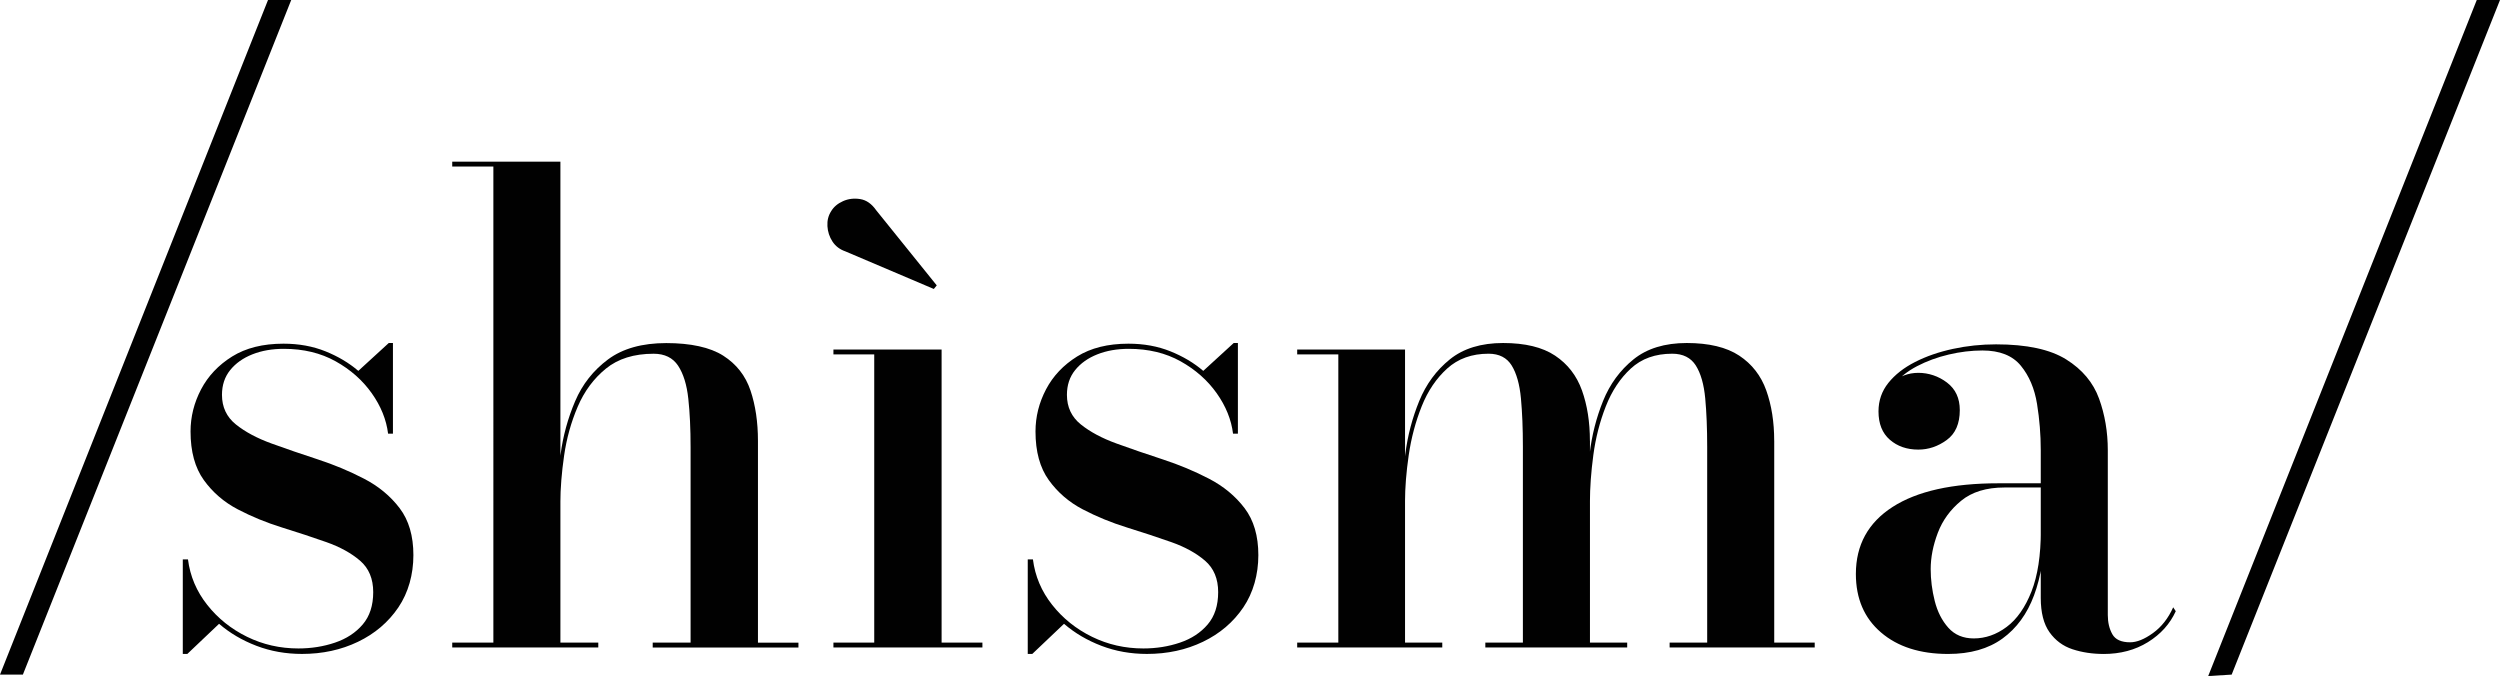
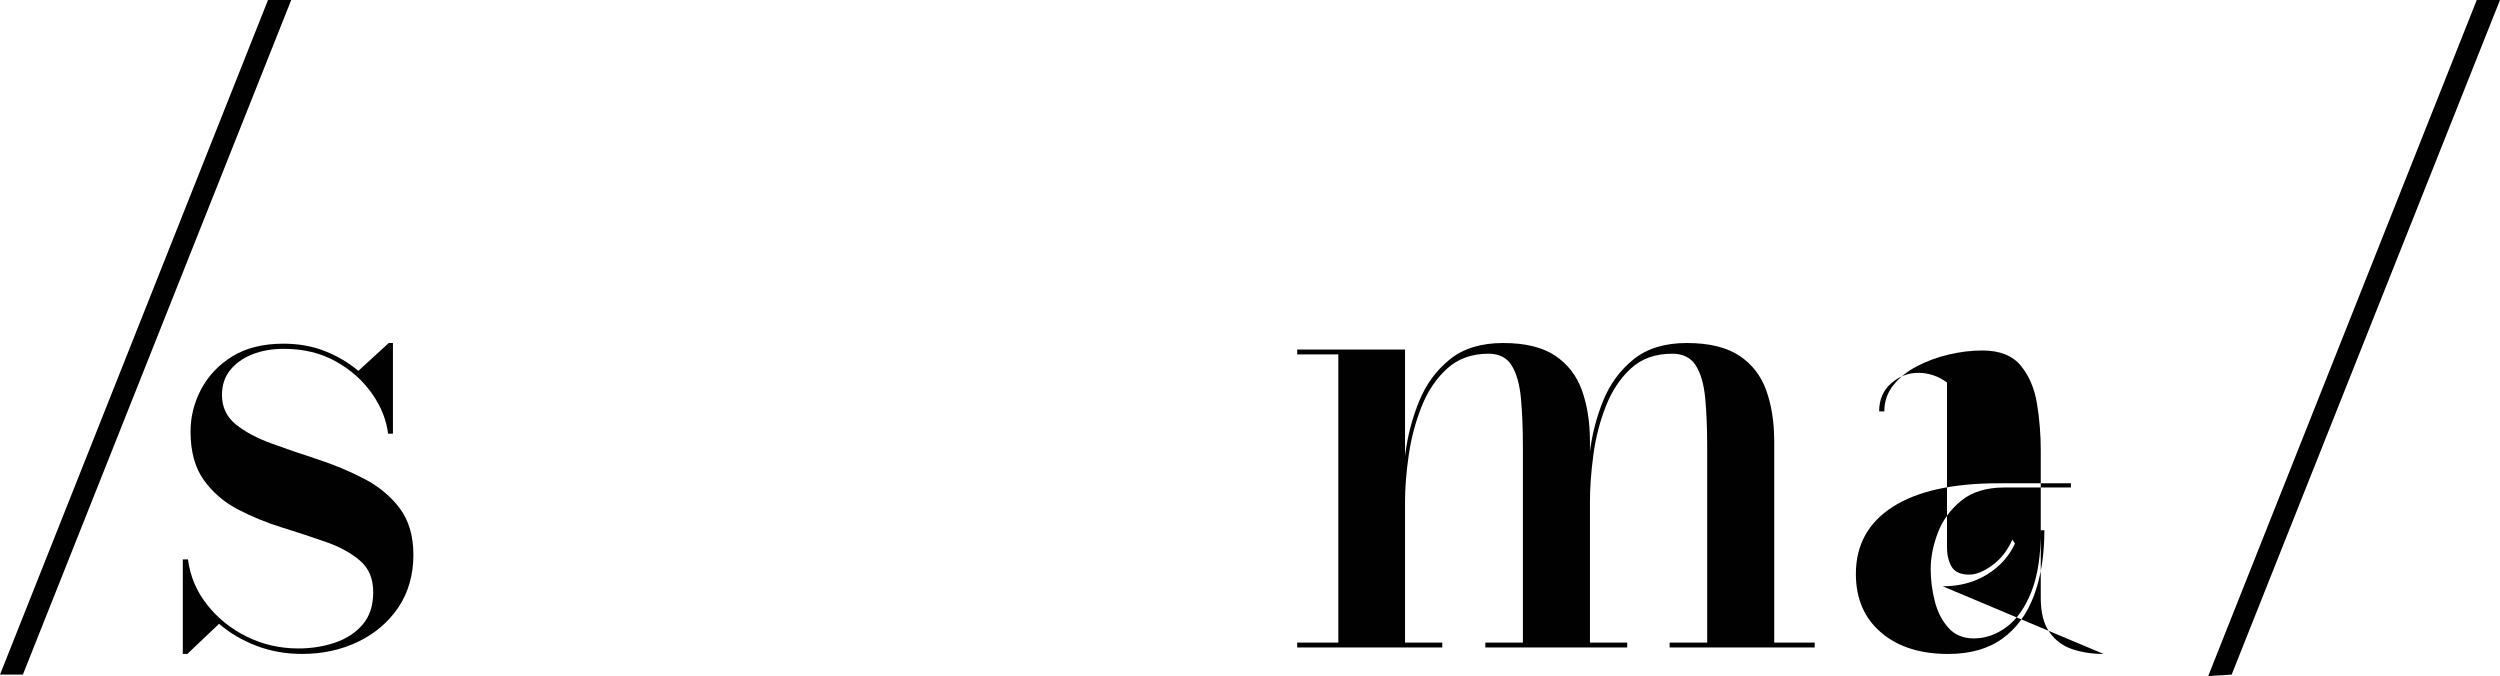
<svg xmlns="http://www.w3.org/2000/svg" id="Livello_1" data-name="Livello 1" viewBox="0 0 999.76 270.35">
  <defs>
    <style>      .cls-1 {        fill: #010101;        stroke-width: 0px;      }    </style>
  </defs>
  <g>
    <g>
      <path class="cls-1" d="m73.1,261.52v-37.82h2.07c.86,6.73,3.43,12.8,7.71,18.2,4.27,5.4,9.58,9.65,15.93,12.76,6.35,3.11,13.19,4.66,20.53,4.66,5.18,0,10.06-.78,14.63-2.33,4.58-1.55,8.27-3.97,11.07-7.25,2.81-3.28,4.21-7.6,4.21-12.95s-1.75-9.54-5.25-12.56c-3.5-3.02-8.01-5.5-13.53-7.45-5.53-1.94-11.42-3.89-17.68-5.83-6.26-1.94-12.15-4.36-17.68-7.25-5.53-2.89-10.06-6.8-13.6-11.72-3.54-4.92-5.31-11.4-5.31-19.43,0-5.87,1.4-11.48,4.21-16.84,2.81-5.35,6.95-9.73,12.43-13.15,5.48-3.41,12.32-5.12,20.53-5.12,6.13,0,11.72,1.02,16.77,3.05,5.05,2.03,9.43,4.64,13.15,7.83l12.17-11.14h1.68v36.26h-1.94c-.69-5.61-2.87-11.01-6.54-16.19-3.67-5.18-8.48-9.43-14.44-12.76-5.96-3.32-12.87-4.99-20.72-4.99-4.66,0-8.85.73-12.56,2.2-3.71,1.47-6.67,3.56-8.87,6.28s-3.3,6.02-3.3,9.91c0,4.92,1.86,8.87,5.57,11.85,3.71,2.98,8.48,5.53,14.31,7.64,5.83,2.11,11.98,4.23,18.46,6.34,6.48,2.12,12.63,4.68,18.46,7.71,5.83,3.02,10.57,6.95,14.25,11.79,3.67,4.84,5.5,11.09,5.5,18.78s-2.01,15-6.02,20.92c-4.01,5.91-9.39,10.49-16.13,13.73-6.73,3.24-14.2,4.86-22.4,4.86-6.48,0-12.54-1.08-18.2-3.24-5.66-2.16-10.64-5.09-14.96-8.81l-12.69,12.05h-1.81Z" />
-       <path class="cls-1" d="m180.85,258.93v-1.94h16.45V66.6h-16.45v-1.94h43.26v192.33h15.15v1.94h-58.41Zm80.17,0v-1.94h15.15v-78.1c0-7.34-.3-13.81-.91-19.43-.6-5.61-1.97-10.01-4.08-13.21-2.12-3.19-5.38-4.79-9.78-4.79-7.86,0-14.23,1.99-19.1,5.96-4.88,3.97-8.63,9.05-11.27,15.22-2.64,6.17-4.45,12.69-5.44,19.56-.99,6.87-1.49,13.15-1.49,18.85l-1.42.91c0-6.04.5-12.78,1.49-20.2.99-7.42,2.93-14.53,5.83-21.31,2.89-6.78,7.28-12.34,13.15-16.71,5.87-4.36,13.64-6.54,23.31-6.54s17.53,1.68,22.79,5.05c5.27,3.37,8.89,8.01,10.88,13.92,1.99,5.91,2.98,12.63,2.98,20.14v80.69h16.19v1.94h-58.28Z" />
-       <path class="cls-1" d="m373.44,115.56l-35.36-15.03c-2.25-.78-3.97-2.09-5.18-3.95s-1.88-3.91-2.01-6.15c-.13-2.24.37-4.23,1.49-5.96,1.03-1.73,2.61-3.07,4.73-4.02,2.11-.95,4.4-1.23,6.87-.84,2.46.39,4.6,1.88,6.41,4.47l24.22,30.05-1.17,1.43Zm3.11,24.22v117.21h16.32v1.94h-59.58v-1.94h16.32v-115.27h-16.32v-1.94h43.26Z" />
-       <path class="cls-1" d="m411,261.52v-37.82h2.07c.86,6.73,3.43,12.8,7.71,18.2,4.27,5.4,9.58,9.65,15.93,12.76,6.35,3.11,13.19,4.66,20.53,4.66,5.18,0,10.06-.78,14.63-2.33,4.58-1.55,8.27-3.97,11.07-7.25,2.81-3.28,4.21-7.6,4.21-12.95s-1.75-9.54-5.25-12.56c-3.5-3.02-8.01-5.5-13.53-7.45-5.53-1.94-11.42-3.89-17.68-5.83-6.26-1.94-12.15-4.36-17.68-7.25-5.53-2.89-10.06-6.8-13.6-11.72-3.54-4.92-5.31-11.4-5.31-19.43,0-5.87,1.4-11.48,4.21-16.84,2.81-5.35,6.95-9.73,12.43-13.15,5.48-3.41,12.32-5.12,20.53-5.12,6.13,0,11.72,1.02,16.77,3.05,5.05,2.03,9.43,4.64,13.15,7.83l12.17-11.14h1.68v36.26h-1.94c-.69-5.61-2.87-11.01-6.54-16.19-3.67-5.18-8.48-9.43-14.44-12.76-5.96-3.32-12.87-4.99-20.72-4.99-4.66,0-8.85.73-12.56,2.2-3.71,1.47-6.67,3.56-8.87,6.28-2.2,2.72-3.3,6.02-3.3,9.91,0,4.92,1.86,8.87,5.57,11.85,3.71,2.98,8.48,5.53,14.31,7.64,5.83,2.11,11.98,4.23,18.46,6.34,6.48,2.12,12.63,4.68,18.46,7.71,5.83,3.02,10.57,6.95,14.25,11.79,3.67,4.84,5.5,11.09,5.5,18.78s-2.01,15-6.02,20.92c-4.01,5.91-9.39,10.49-16.13,13.73-6.73,3.24-14.2,4.86-22.4,4.86-6.48,0-12.54-1.08-18.2-3.24-5.66-2.16-10.64-5.09-14.96-8.81l-12.69,12.05h-1.81Z" />
      <path class="cls-1" d="m561.88,139.78v117.21h14.89v1.94h-58.02v-1.94h16.45v-115.27h-16.45v-1.94h43.13Zm73.95,36.52v80.69h14.89v1.94h-56.73v-1.94h15.02v-78.36c0-7.25-.26-13.69-.78-19.3-.52-5.61-1.75-9.99-3.69-13.15-1.94-3.15-5.03-4.73-9.26-4.73-6.65,0-12.15,1.96-16.51,5.89-4.36,3.93-7.77,8.98-10.23,15.15-2.46,6.17-4.19,12.67-5.18,19.49-.99,6.82-1.49,13.08-1.49,18.78l-1.3,1.04c0-6.13.47-12.89,1.42-20.27.95-7.38,2.81-14.44,5.57-21.18,2.76-6.74,6.84-12.28,12.24-16.64,5.4-4.36,12.5-6.54,21.3-6.54s15.74,1.68,20.79,5.05c5.05,3.37,8.63,8.01,10.75,13.92,2.11,5.91,3.17,12.63,3.17,20.14Zm73.69,0v80.69h16.19v1.94h-58.02v-1.94h15.02v-78.36c0-7.25-.26-13.69-.78-19.3-.52-5.61-1.77-9.99-3.76-13.15-1.99-3.15-5.14-4.73-9.45-4.73-6.74,0-12.24,1.96-16.51,5.89-4.28,3.93-7.62,8.98-10.04,15.15-2.42,6.17-4.08,12.67-4.99,19.49-.91,6.82-1.36,13.08-1.36,18.78l-1.42,1.04c0-6.13.43-12.89,1.3-20.27.86-7.38,2.65-14.44,5.37-21.18,2.72-6.74,6.78-12.28,12.17-16.64,5.4-4.36,12.5-6.54,21.31-6.54s15.89,1.68,20.98,5.05c5.09,3.37,8.7,8.01,10.81,13.92,2.11,5.91,3.17,12.63,3.17,20.14Z" />
-       <path class="cls-1" d="m779.08,261.52c-11.23,0-20.19-2.87-26.87-8.61-6.69-5.74-10.04-13.53-10.04-23.38,0-11.57,4.9-20.51,14.7-26.81,9.8-6.3,23.89-9.45,42.29-9.45h29.01v1.68h-26.55c-7.25,0-13.04,1.77-17.35,5.31-4.32,3.54-7.43,7.82-9.33,12.82-1.9,5.01-2.85,9.84-2.85,14.51,0,4.23.54,8.48,1.62,12.76,1.08,4.27,2.89,7.83,5.44,10.69,2.55,2.85,5.94,4.27,10.17,4.27,4.66,0,9.05-1.53,13.15-4.6,4.1-3.06,7.4-7.77,9.91-14.12s3.76-14.52,3.76-24.54h1.42c0,9.93-1.38,18.61-4.14,26.03-2.76,7.43-6.97,13.19-12.63,17.29-5.66,4.1-12.89,6.15-21.69,6.15Zm62.17,0c-4.49,0-8.64-.63-12.44-1.88-3.8-1.25-6.86-3.52-9.2-6.8-2.33-3.28-3.5-7.86-3.5-13.73v-59.06c0-6.22-.5-12.39-1.49-18.52-.99-6.13-3.15-11.22-6.48-15.28-3.32-4.06-8.44-6.09-15.35-6.09-4.4,0-8.89.54-13.47,1.62-4.58,1.08-8.81,2.63-12.69,4.66-3.89,2.03-7.04,4.56-9.45,7.58-2.42,3.02-3.63,6.52-3.63,10.49h-2.07c0-4.66,1.6-8.4,4.79-11.2,3.19-2.8,6.82-4.21,10.88-4.21s8.05,1.3,11.46,3.89c3.41,2.59,5.12,6.26,5.12,11.01,0,5.44-1.75,9.44-5.25,11.98-3.5,2.55-7.28,3.82-11.33,3.82-4.58,0-8.38-1.32-11.4-3.95-3.03-2.63-4.53-6.41-4.53-11.33,0-4.32,1.32-8.11,3.95-11.4,2.63-3.28,6.19-6.07,10.69-8.36,4.49-2.29,9.54-4.03,15.15-5.24,5.61-1.21,11.35-1.81,17.22-1.81,12.26,0,21.61,2.01,28.04,6.02,6.43,4.01,10.81,9.24,13.15,15.67,2.33,6.43,3.5,13.32,3.5,20.66v65.92c0,2.94.6,5.48,1.81,7.64,1.21,2.16,3.58,3.24,7.12,3.24,2.68,0,5.72-1.23,9.13-3.69,3.41-2.46,6.11-5.89,8.09-10.3l1.03,1.56c-2.33,5.09-6.04,9.22-11.14,12.37-5.09,3.15-11.01,4.73-17.74,4.73Z" />
+       <path class="cls-1" d="m779.08,261.52c-11.23,0-20.19-2.87-26.87-8.61-6.69-5.74-10.04-13.53-10.04-23.38,0-11.57,4.9-20.51,14.7-26.81,9.8-6.3,23.89-9.45,42.29-9.45h29.01v1.68h-26.55c-7.25,0-13.04,1.77-17.35,5.31-4.32,3.54-7.43,7.82-9.33,12.82-1.9,5.01-2.85,9.84-2.85,14.51,0,4.23.54,8.48,1.62,12.76,1.08,4.27,2.89,7.83,5.44,10.69,2.55,2.85,5.94,4.27,10.17,4.27,4.66,0,9.05-1.53,13.15-4.6,4.1-3.06,7.4-7.77,9.91-14.12s3.76-14.52,3.76-24.54h1.42c0,9.93-1.38,18.61-4.14,26.03-2.76,7.43-6.97,13.19-12.63,17.29-5.66,4.1-12.89,6.15-21.69,6.15Zm62.17,0c-4.49,0-8.64-.63-12.44-1.88-3.8-1.25-6.86-3.52-9.2-6.8-2.33-3.28-3.5-7.86-3.5-13.73v-59.06c0-6.22-.5-12.39-1.49-18.52-.99-6.13-3.15-11.22-6.48-15.28-3.32-4.06-8.44-6.09-15.35-6.09-4.4,0-8.89.54-13.47,1.62-4.58,1.08-8.81,2.63-12.69,4.66-3.89,2.03-7.04,4.56-9.45,7.58-2.42,3.02-3.63,6.52-3.63,10.49h-2.07c0-4.66,1.6-8.4,4.79-11.2,3.19-2.8,6.82-4.21,10.88-4.21s8.05,1.3,11.46,3.89v65.92c0,2.94.6,5.48,1.81,7.64,1.21,2.16,3.58,3.24,7.12,3.24,2.68,0,5.72-1.23,9.13-3.69,3.41-2.46,6.11-5.89,8.09-10.3l1.03,1.56c-2.33,5.09-6.04,9.22-11.14,12.37-5.09,3.15-11.01,4.73-17.74,4.73Z" />
    </g>
    <polygon class="cls-1" points="116.46 0 9.15 269.78 0 269.78 107.18 0 116.46 0" />
  </g>
  <polygon class="cls-1" points="999.76 0 892.45 269.78 883.07 270.35 990.47 0 999.76 0" />
</svg>